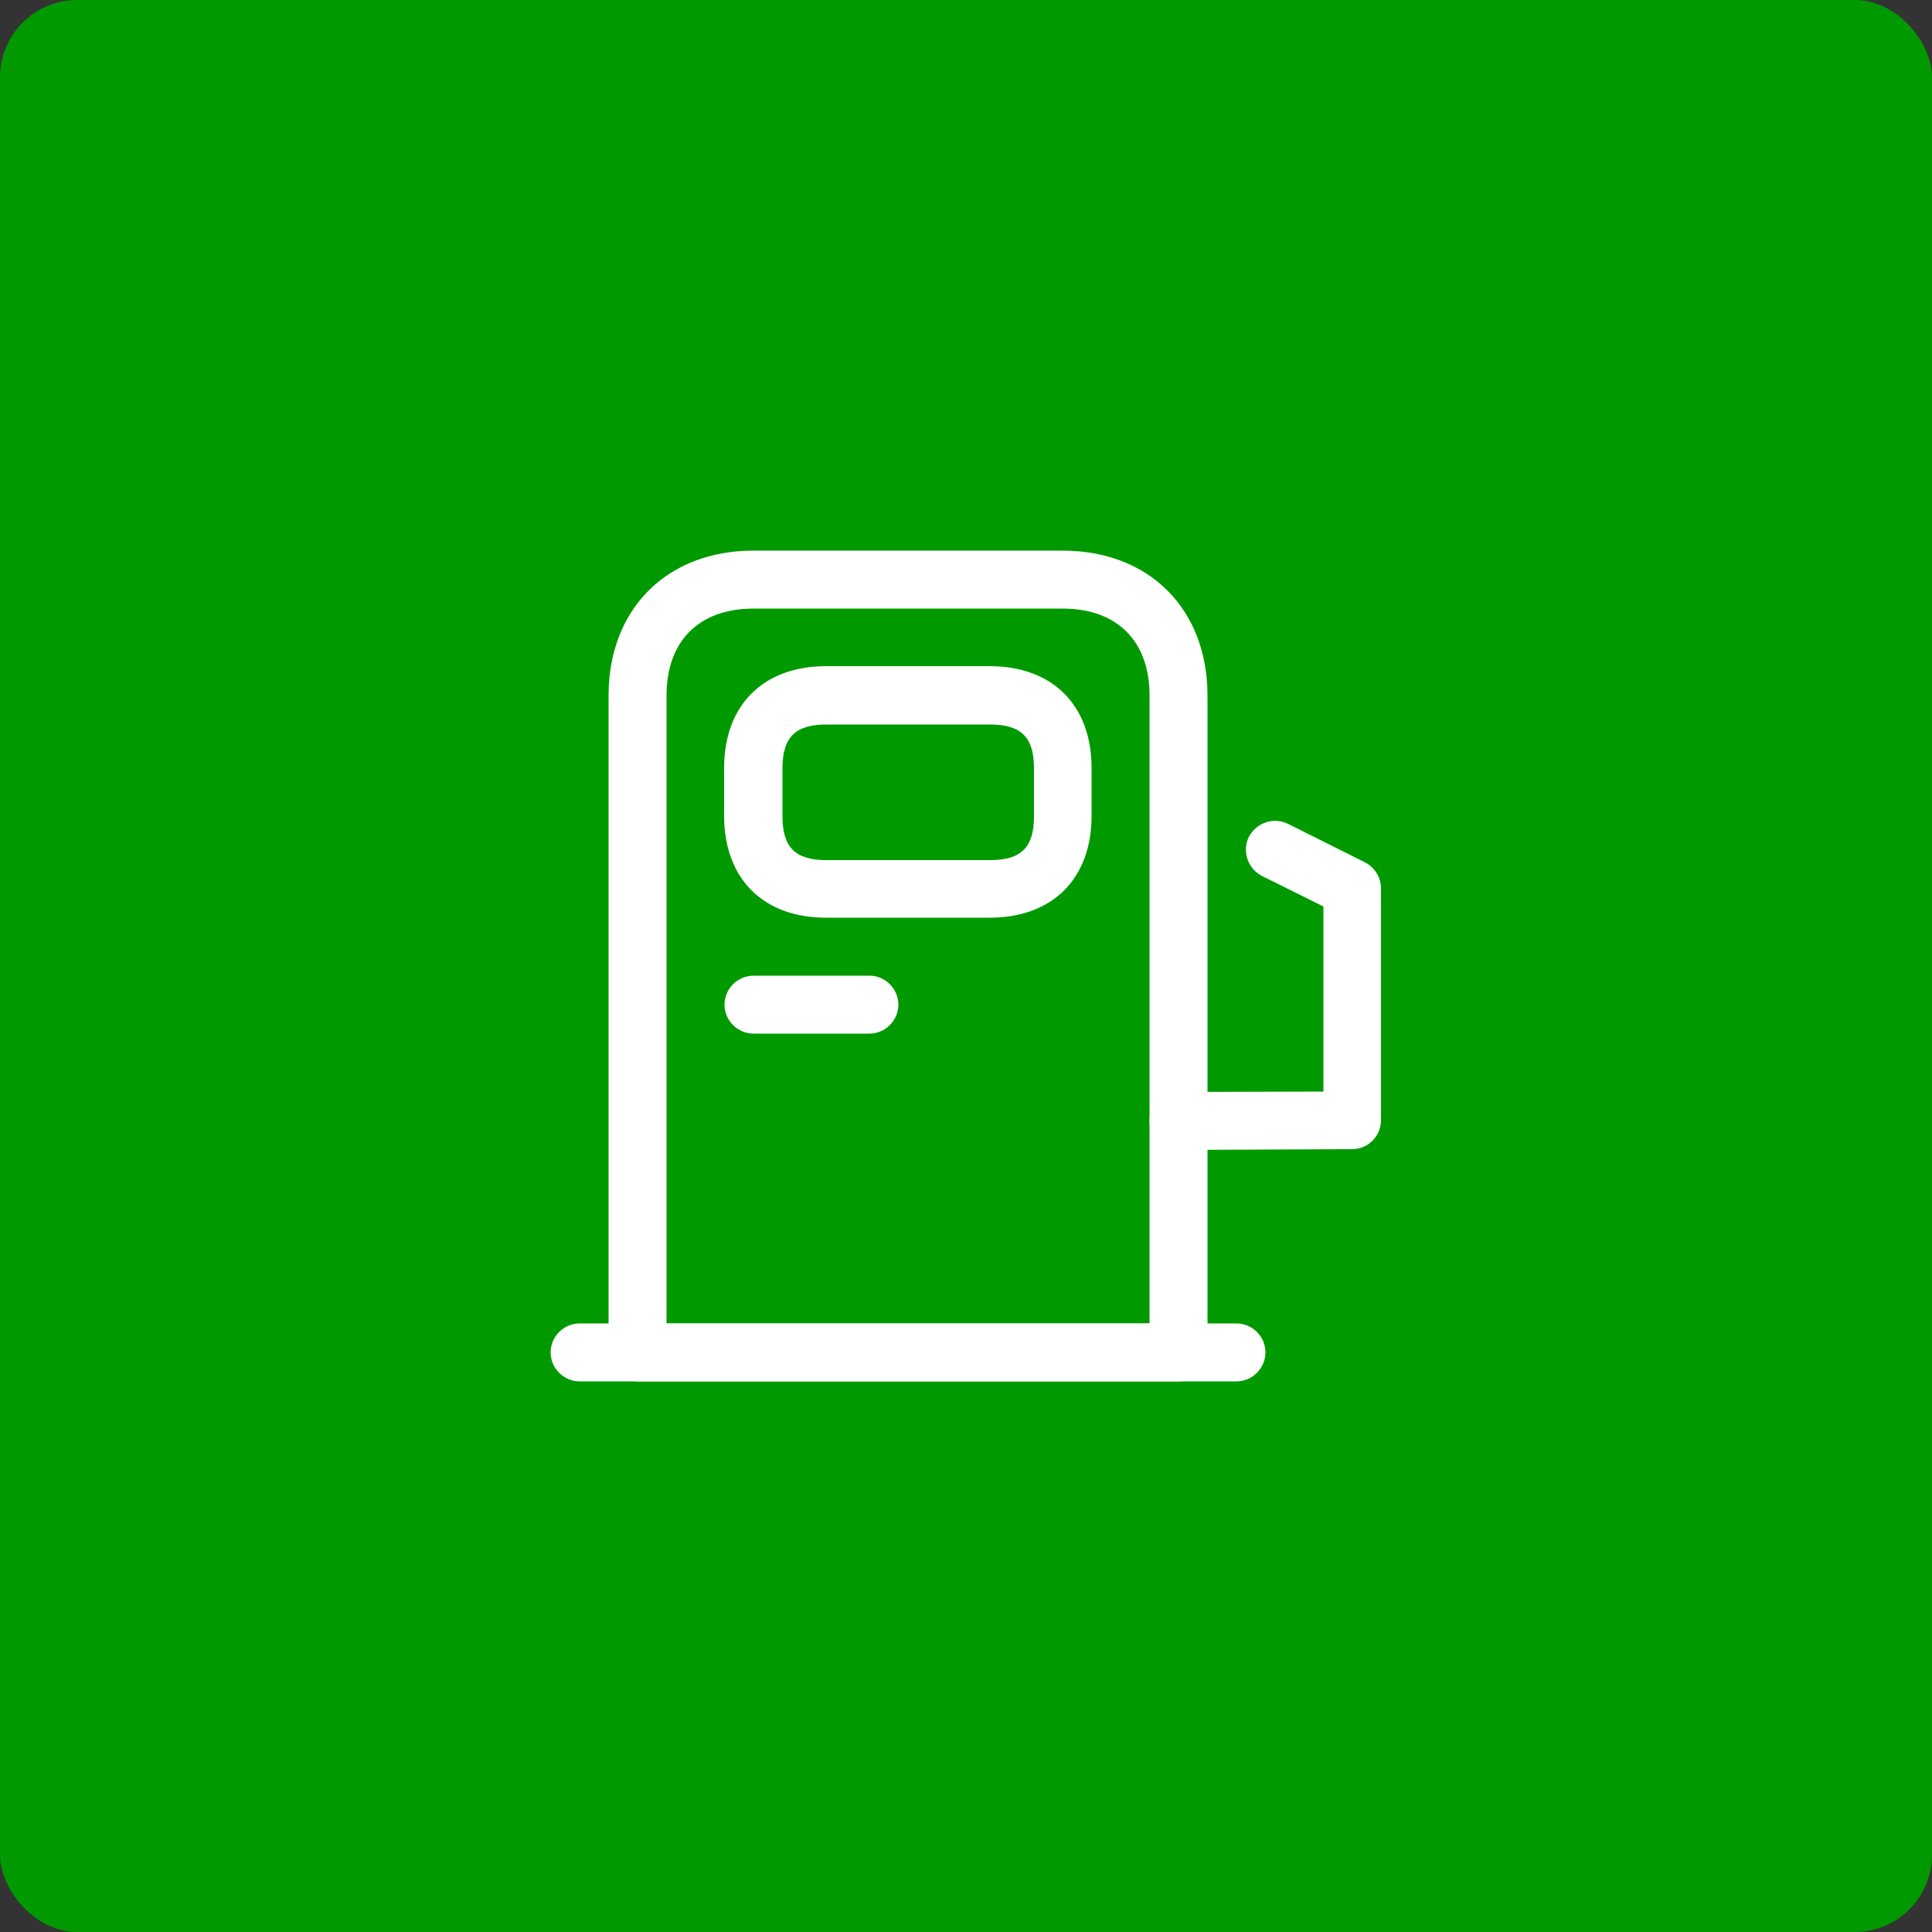
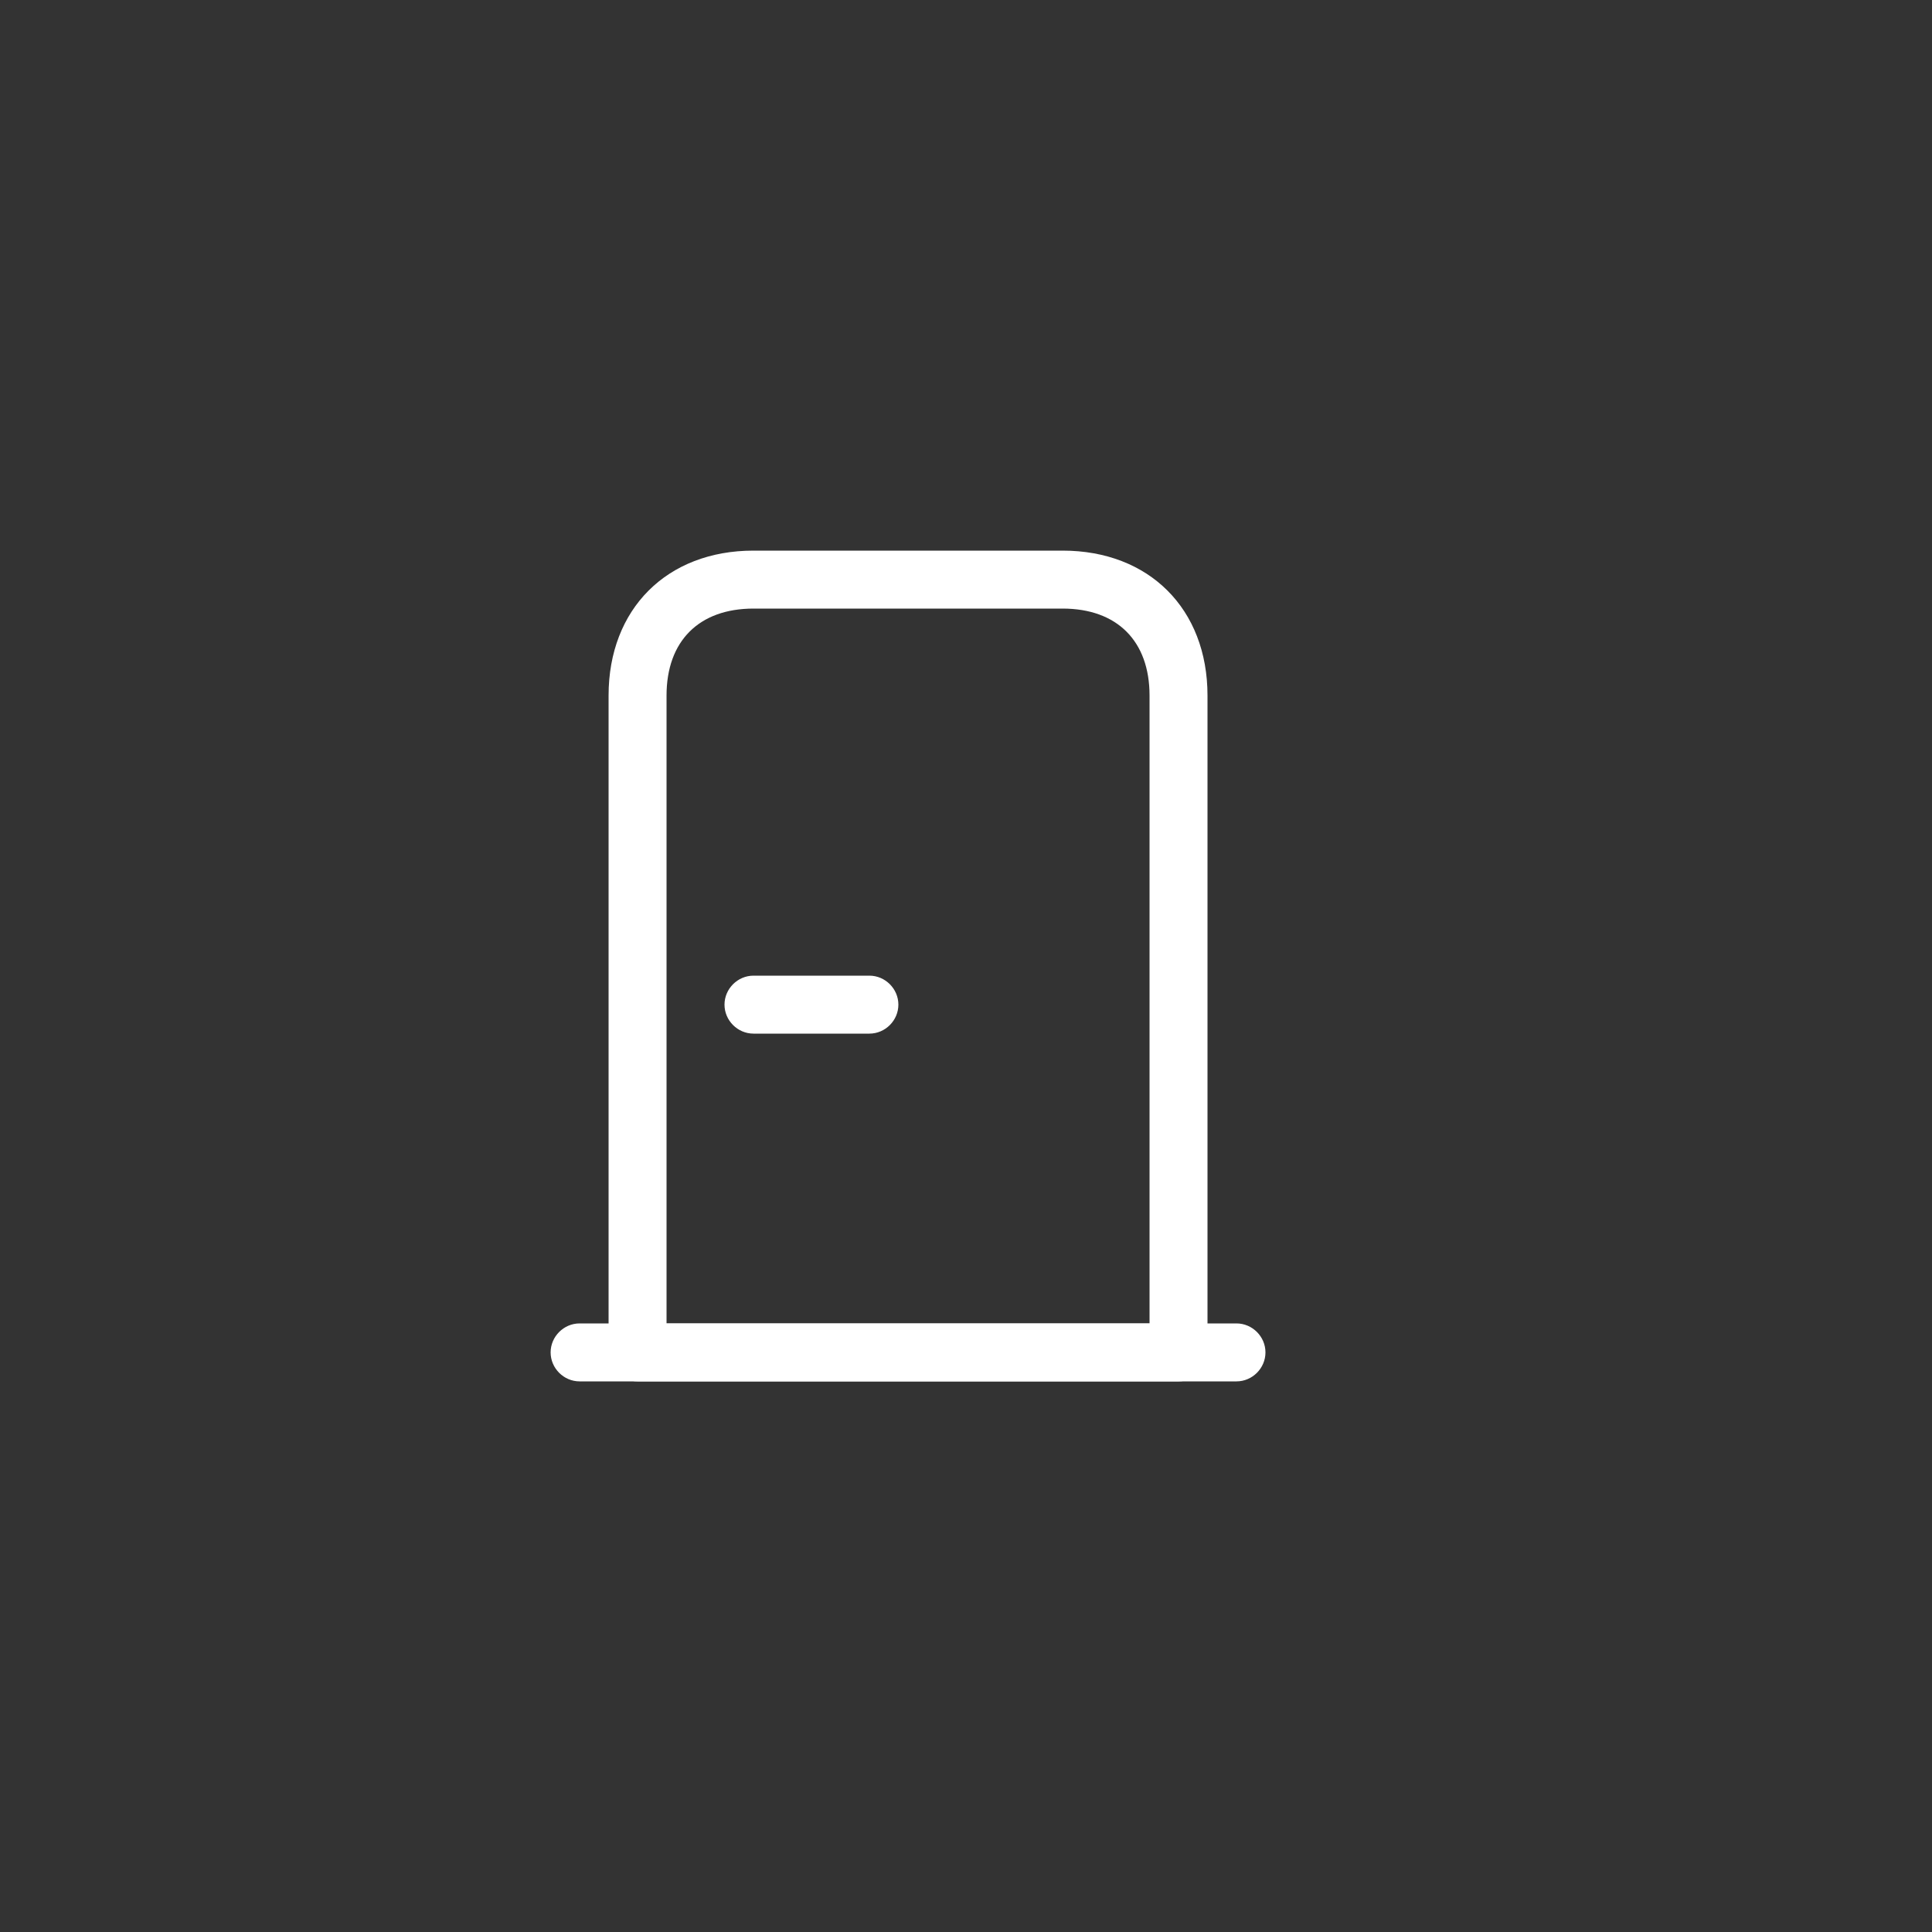
<svg xmlns="http://www.w3.org/2000/svg" width="50" height="50" viewBox="0 0 50 50" fill="none">
  <rect x="0" y="0" width="50" height="50" fill="#333333" stroke="none" />
-   <rect width="50" height="50" rx="2" fill="#009A00" />
  <path d="M30.5 35.75H16.5C16.09 35.75 15.75 35.41 15.75 35V18C15.75 15.76 17.26 14.25 19.5 14.25H27.5C29.74 14.25 31.25 15.76 31.25 18V35C31.25 35.41 30.91 35.75 30.5 35.75ZM17.25 34.25H29.75V18C29.75 16.59 28.91 15.75 27.5 15.75H19.5C18.09 15.75 17.25 16.59 17.25 18V34.25Z" fill="white" />
  <path d="M32 35.75H15C14.59 35.75 14.25 35.41 14.25 35C14.25 34.59 14.59 34.25 15 34.25H32C32.41 34.25 32.75 34.59 32.75 35C32.75 35.41 32.41 35.75 32 35.75Z" fill="white" />
-   <path d="M25.61 23.75H21.38C19.75 23.75 18.74 22.74 18.74 21.11V19.88C18.74 18.25 19.75 17.24 21.38 17.24H25.61C27.24 17.24 28.25 18.25 28.25 19.88V21.11C28.25 22.74 27.24 23.75 25.61 23.75ZM21.39 18.75C20.58 18.75 20.25 19.08 20.25 19.89V21.12C20.25 21.93 20.58 22.26 21.39 22.26H25.62C26.43 22.26 26.76 21.93 26.76 21.12V19.89C26.76 19.08 26.43 18.75 25.62 18.75H21.39Z" fill="white" />
-   <path d="M22.5 26.75H19.5C19.09 26.75 18.75 26.41 18.75 26C18.75 25.59 19.09 25.25 19.5 25.25H22.5C22.91 25.25 23.25 25.59 23.25 26C23.25 26.41 22.91 26.75 22.5 26.75Z" fill="white" />
-   <path d="M30.5 29.76C30.09 29.76 29.75 29.43 29.75 29.01C29.75 28.6 30.08 28.26 30.5 28.26L34.25 28.25V23.46L32.66 22.67C32.29 22.48 32.14 22.03 32.32 21.66C32.51 21.29 32.96 21.14 33.33 21.32L35.33 22.32C35.58 22.45 35.74 22.71 35.74 22.99V28.99C35.74 29.4 35.41 29.74 34.99 29.74L30.5 29.76Z" fill="white" />
+   <path d="M22.5 26.75H19.5C19.09 26.75 18.75 26.41 18.75 26C18.75 25.59 19.09 25.25 19.5 25.25H22.5C22.91 25.25 23.25 25.59 23.25 26C23.25 26.41 22.91 26.75 22.5 26.75" fill="white" />
</svg>